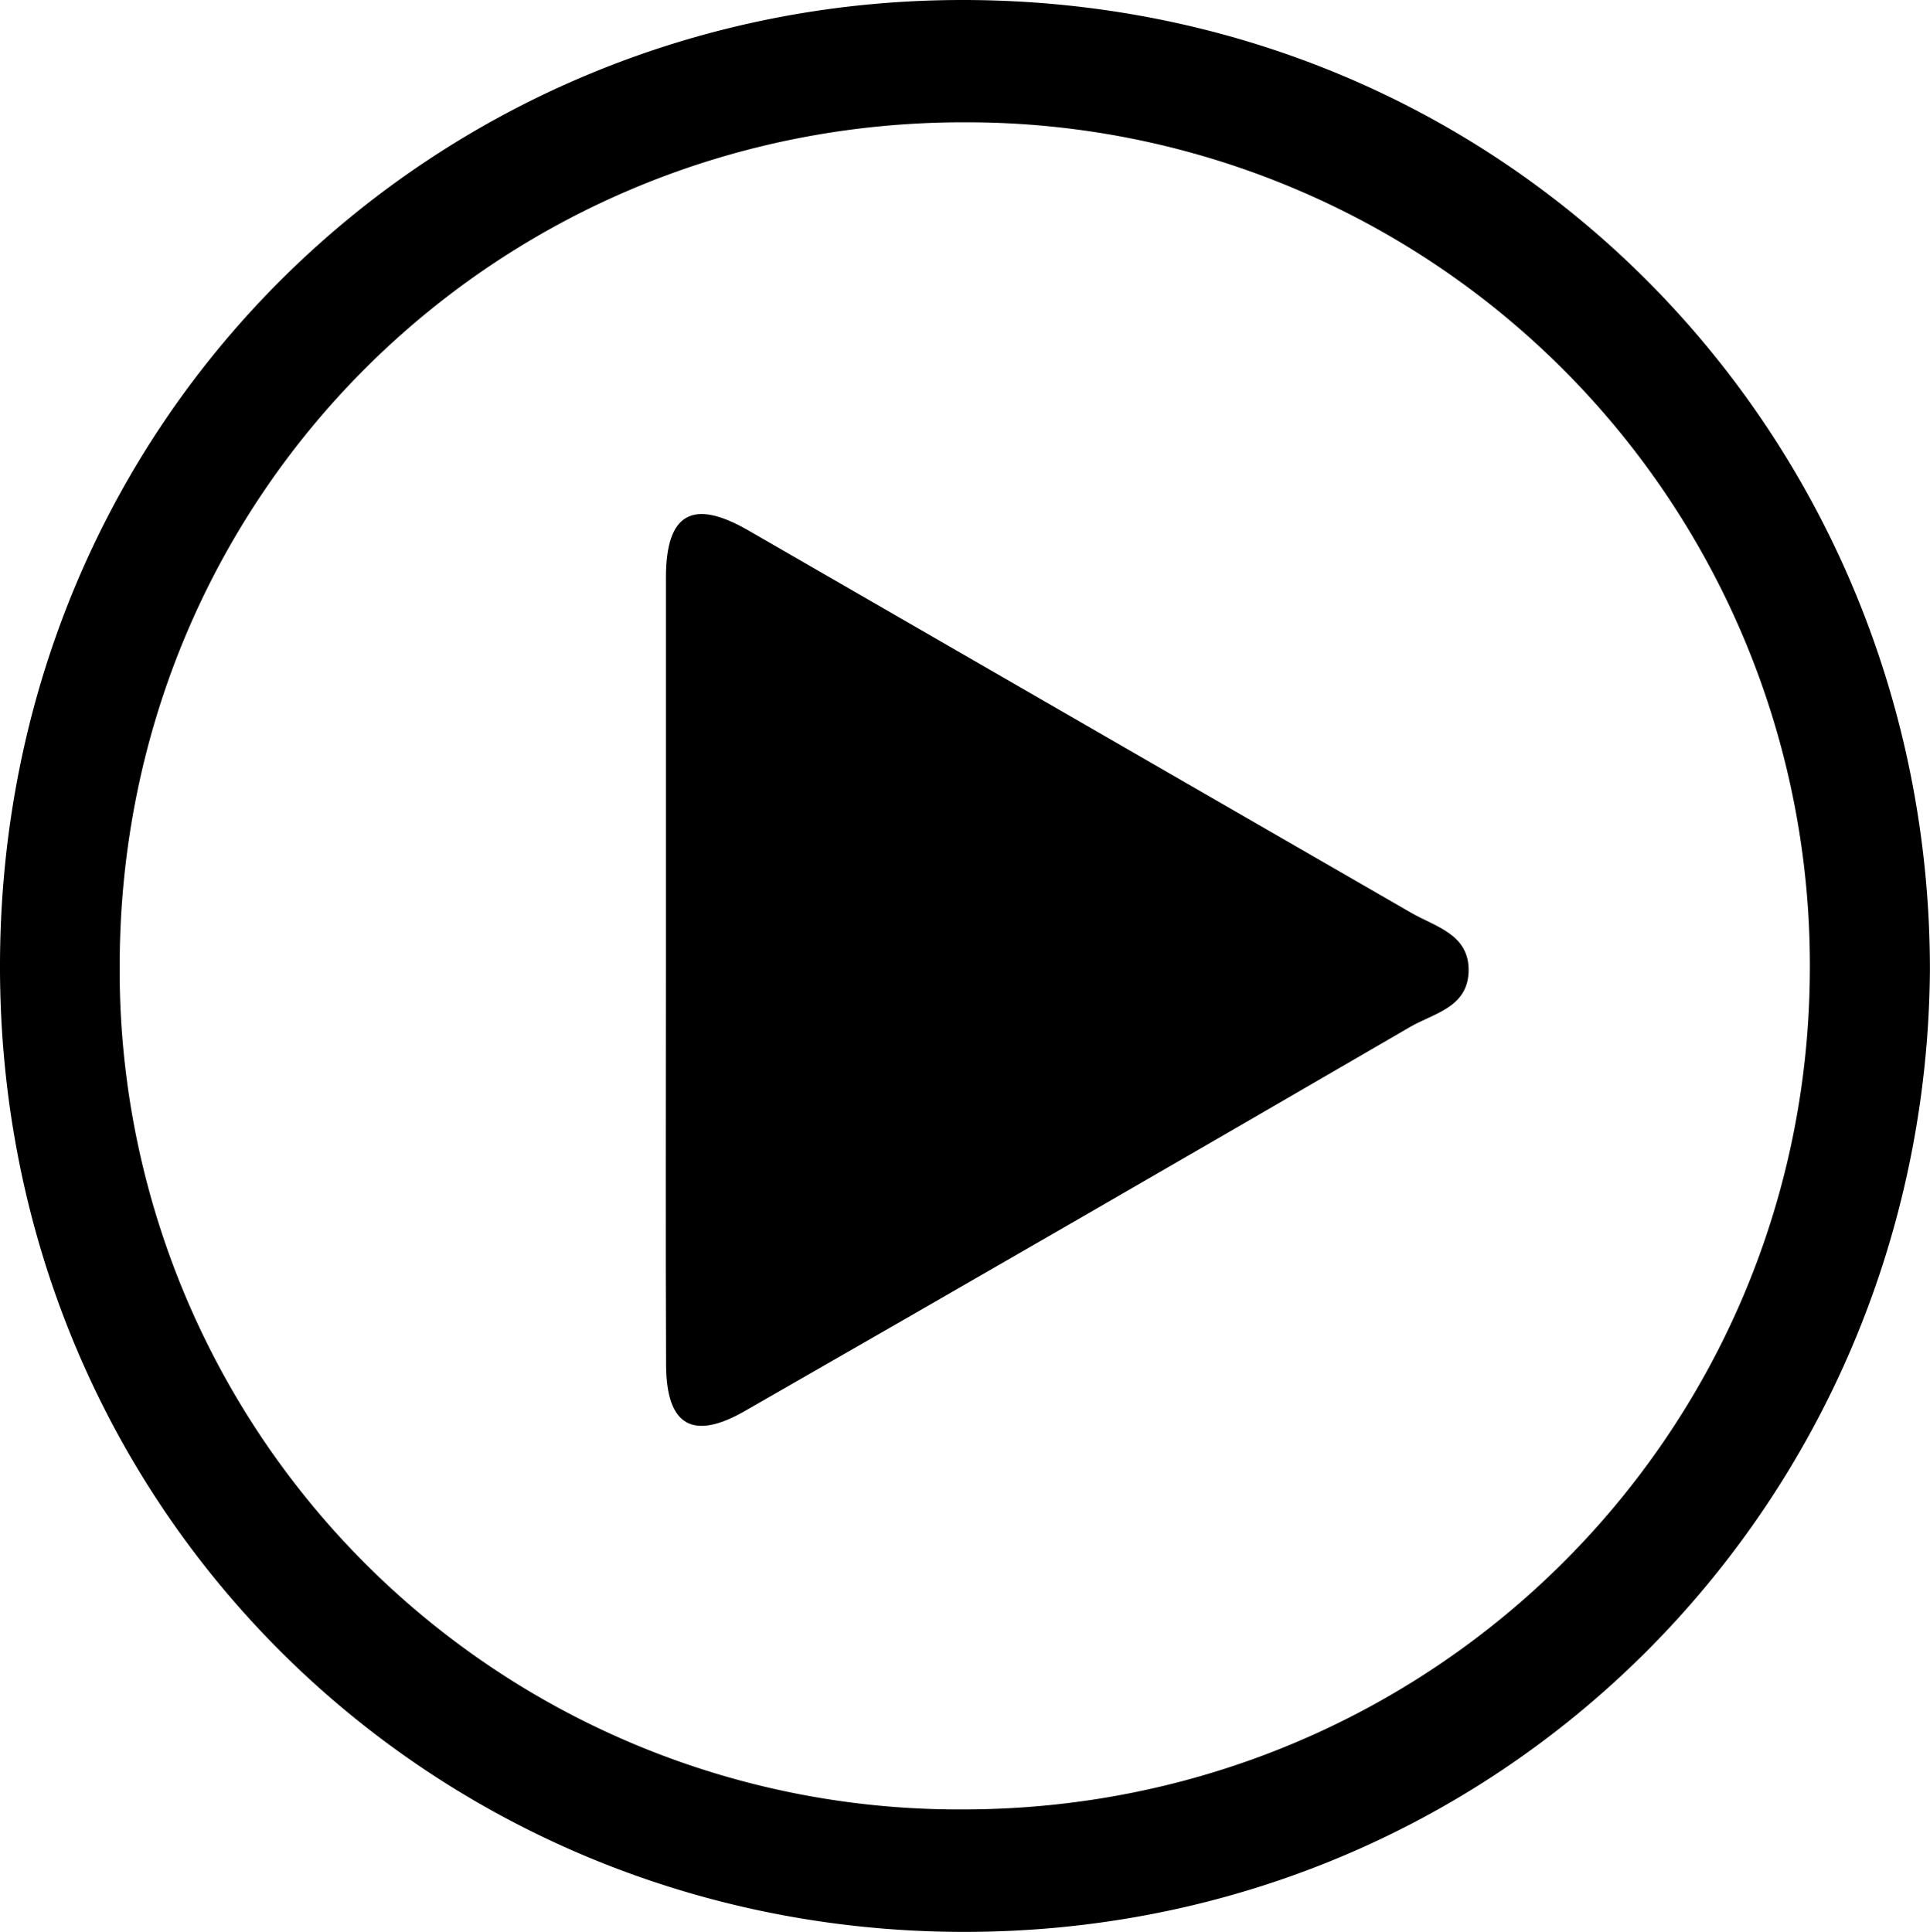
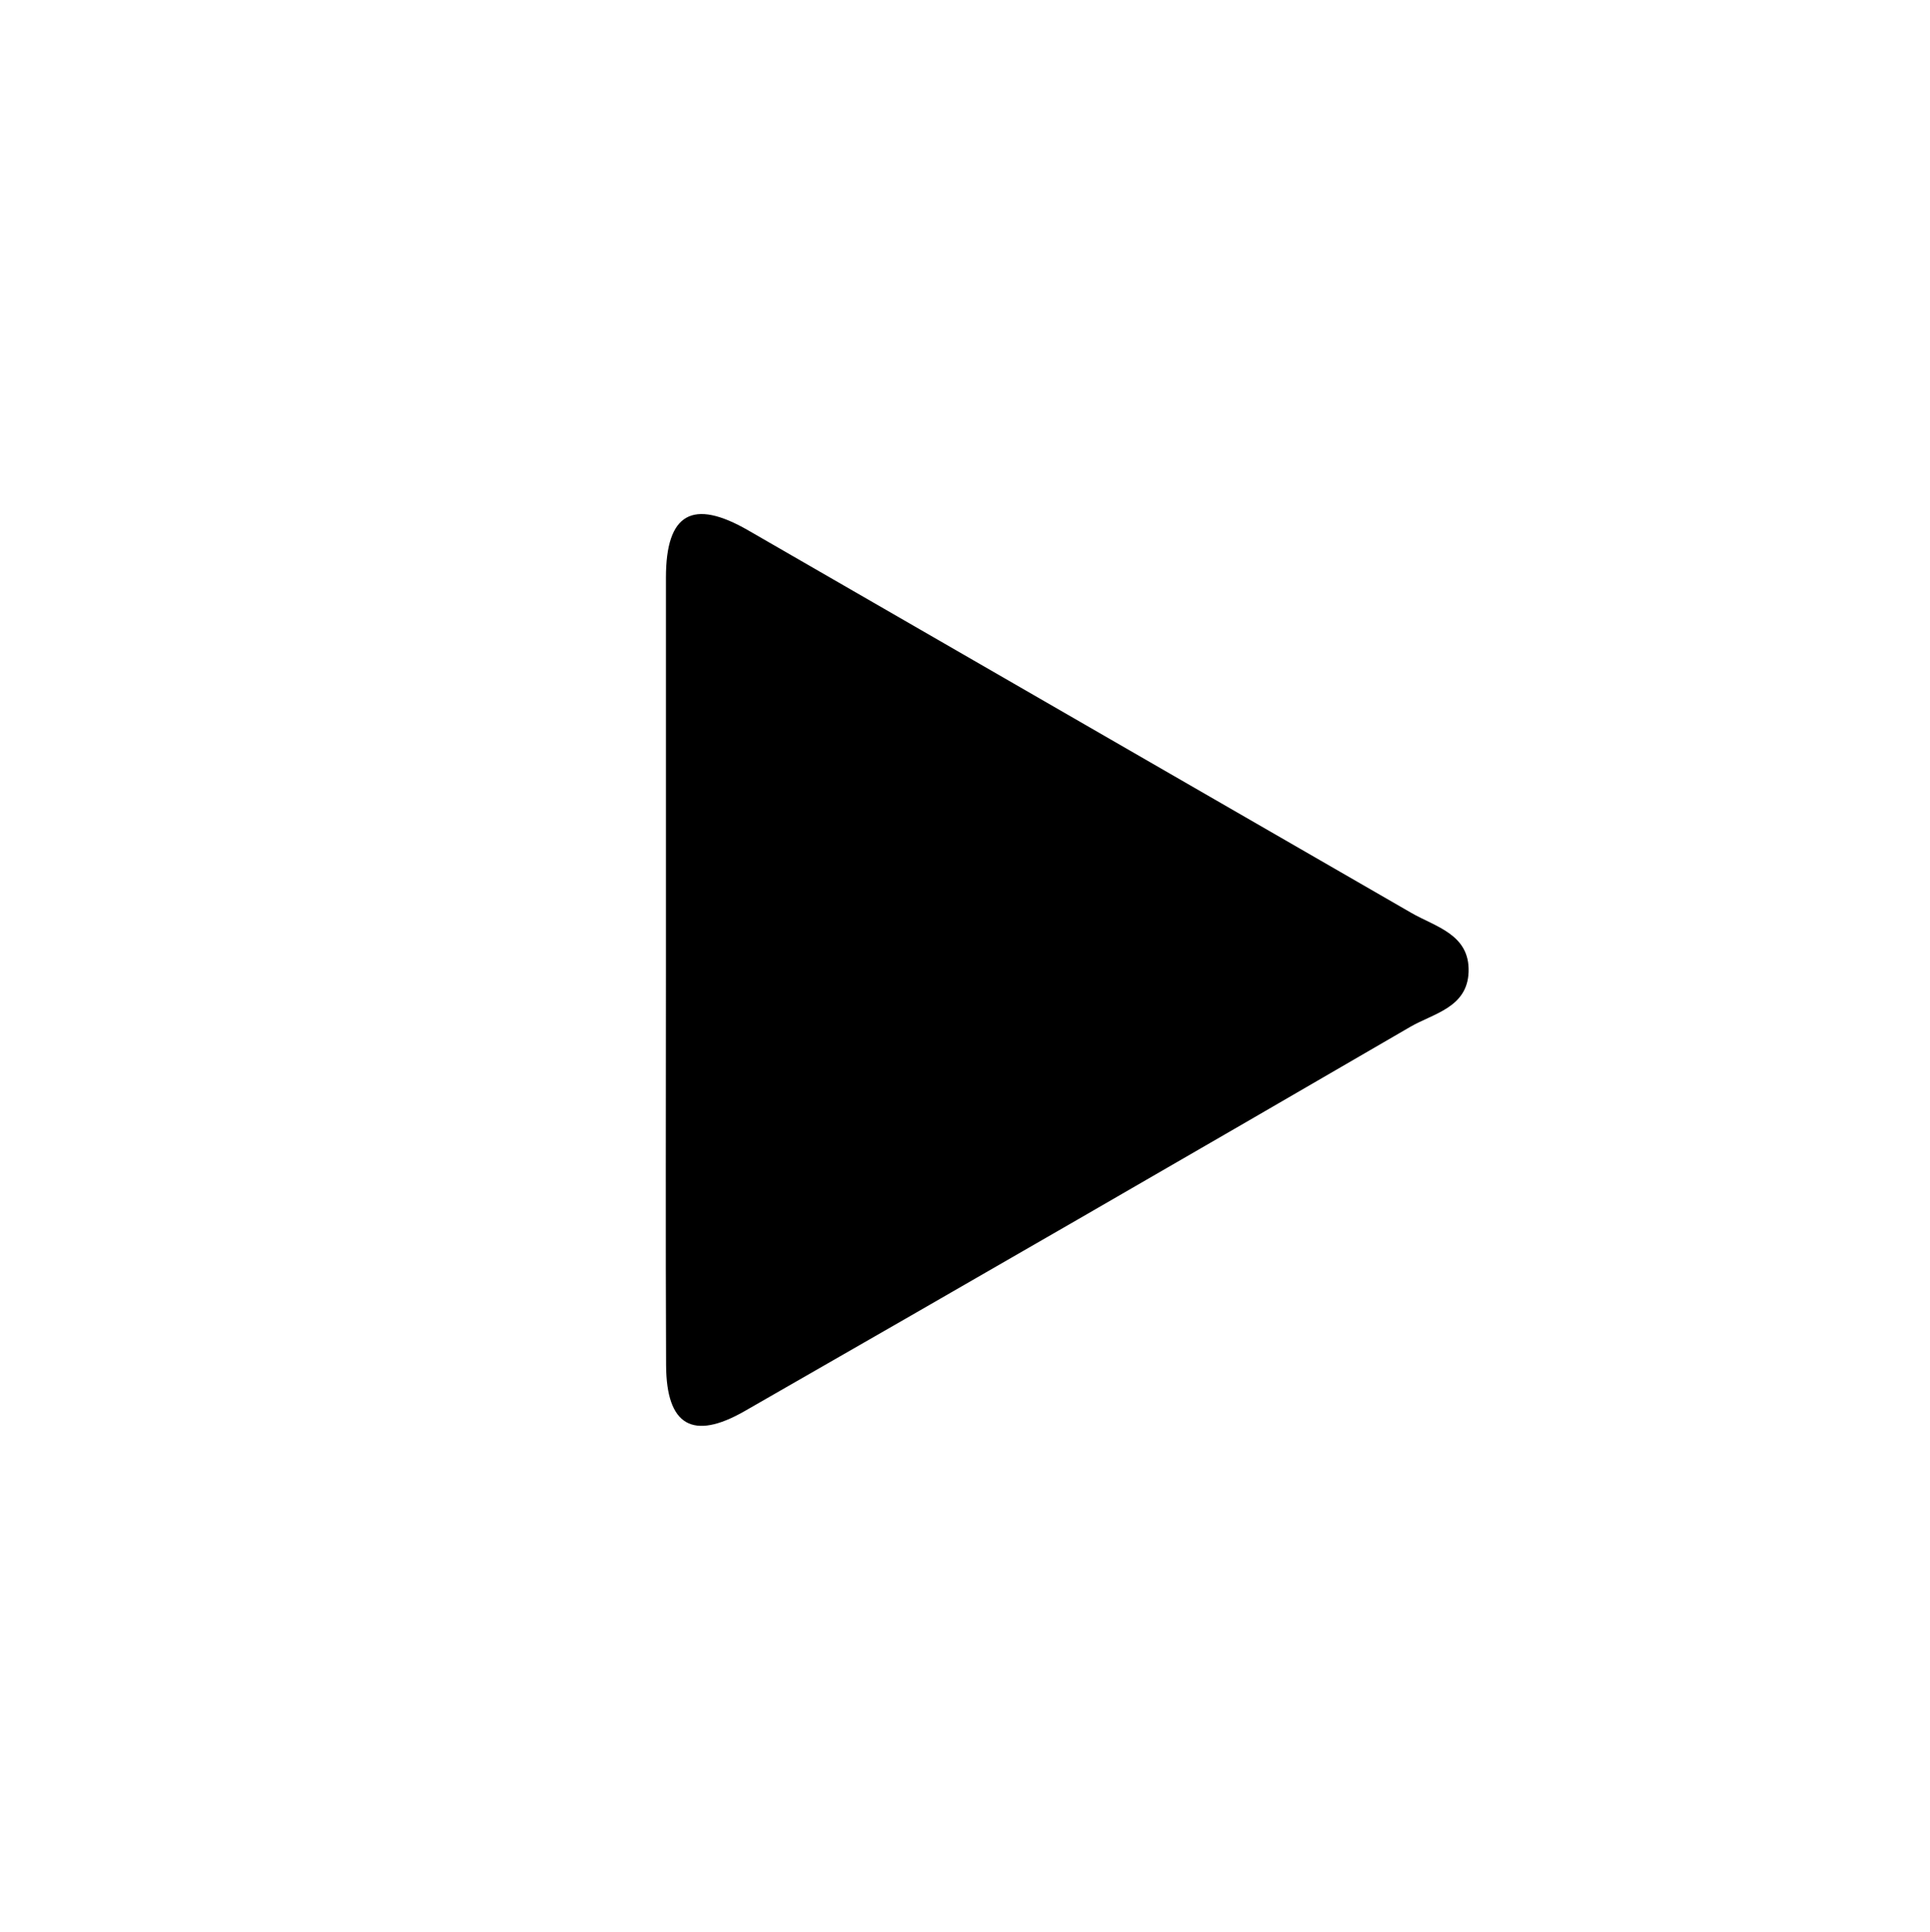
<svg xmlns="http://www.w3.org/2000/svg" viewBox="0 0 263.01 263.31">
  <title>speak_play</title>
  <g id="Camada_2" data-name="Camada 2">
    <g id="Camada_1-2" data-name="Camada 1">
      <g id="v11etf">
-         <path d="M263,132.31c-.63,72.51-58.43,131.4-132.34,131C58.37,262.91-.26,205.5,0,131.25.26,56.4,59.71.08,131,0,206.26-.08,263.06,60.1,263,132.31ZM131.22,246.62c63.92,0,115.36-51.13,115.42-114.72A114.89,114.89,0,0,0,131.71,16.67C68.29,16.46,16.47,66.74,16.31,131.4A114.34,114.34,0,0,0,131.22,246.62Z" />
        <path d="M90.75,132.15c0-17.81,0-35.63,0-53.44,0-8.77,3.65-10.78,11.2-6.43q45.18,26.07,90.37,52.14c3.27,1.9,8,2.91,7.81,8.07-.18,4.84-4.79,5.64-7.9,7.44q-45.31,26.35-90.79,52.42c-7,4-10.63,2-10.67-6.27C90.69,168.1,90.75,150.12,90.75,132.15Z" />
      </g>
    </g>
  </g>
</svg>